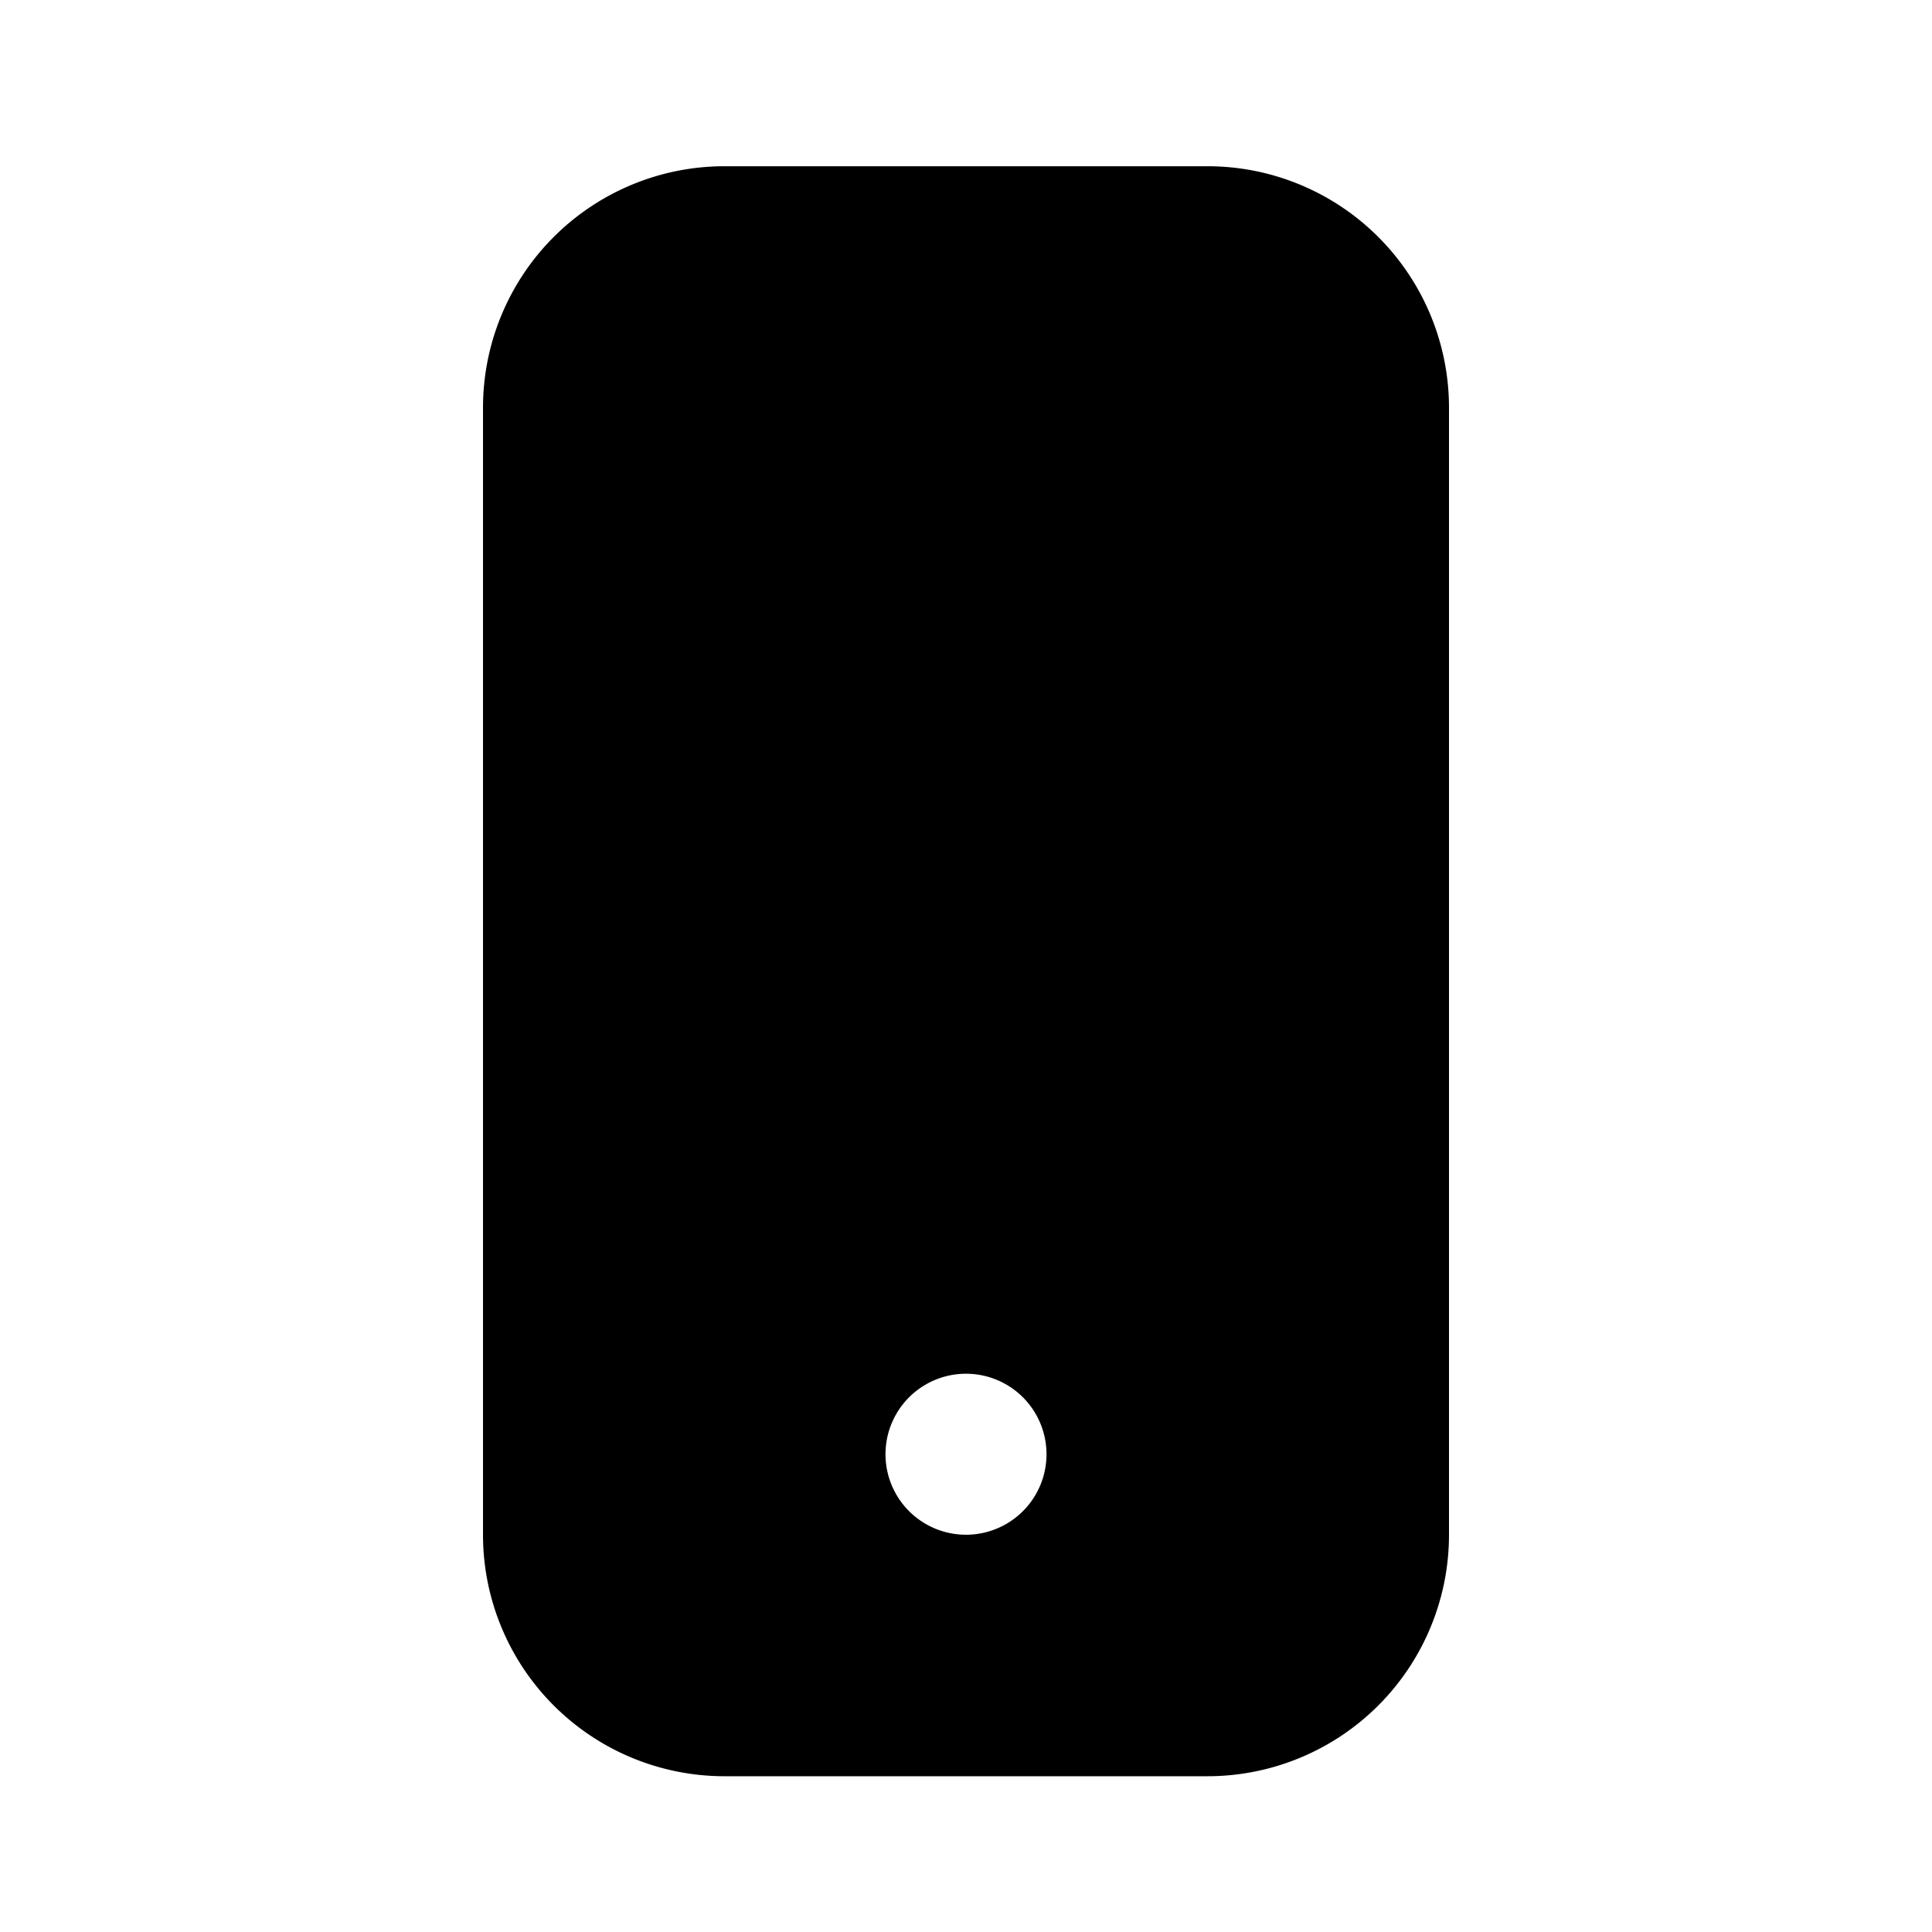
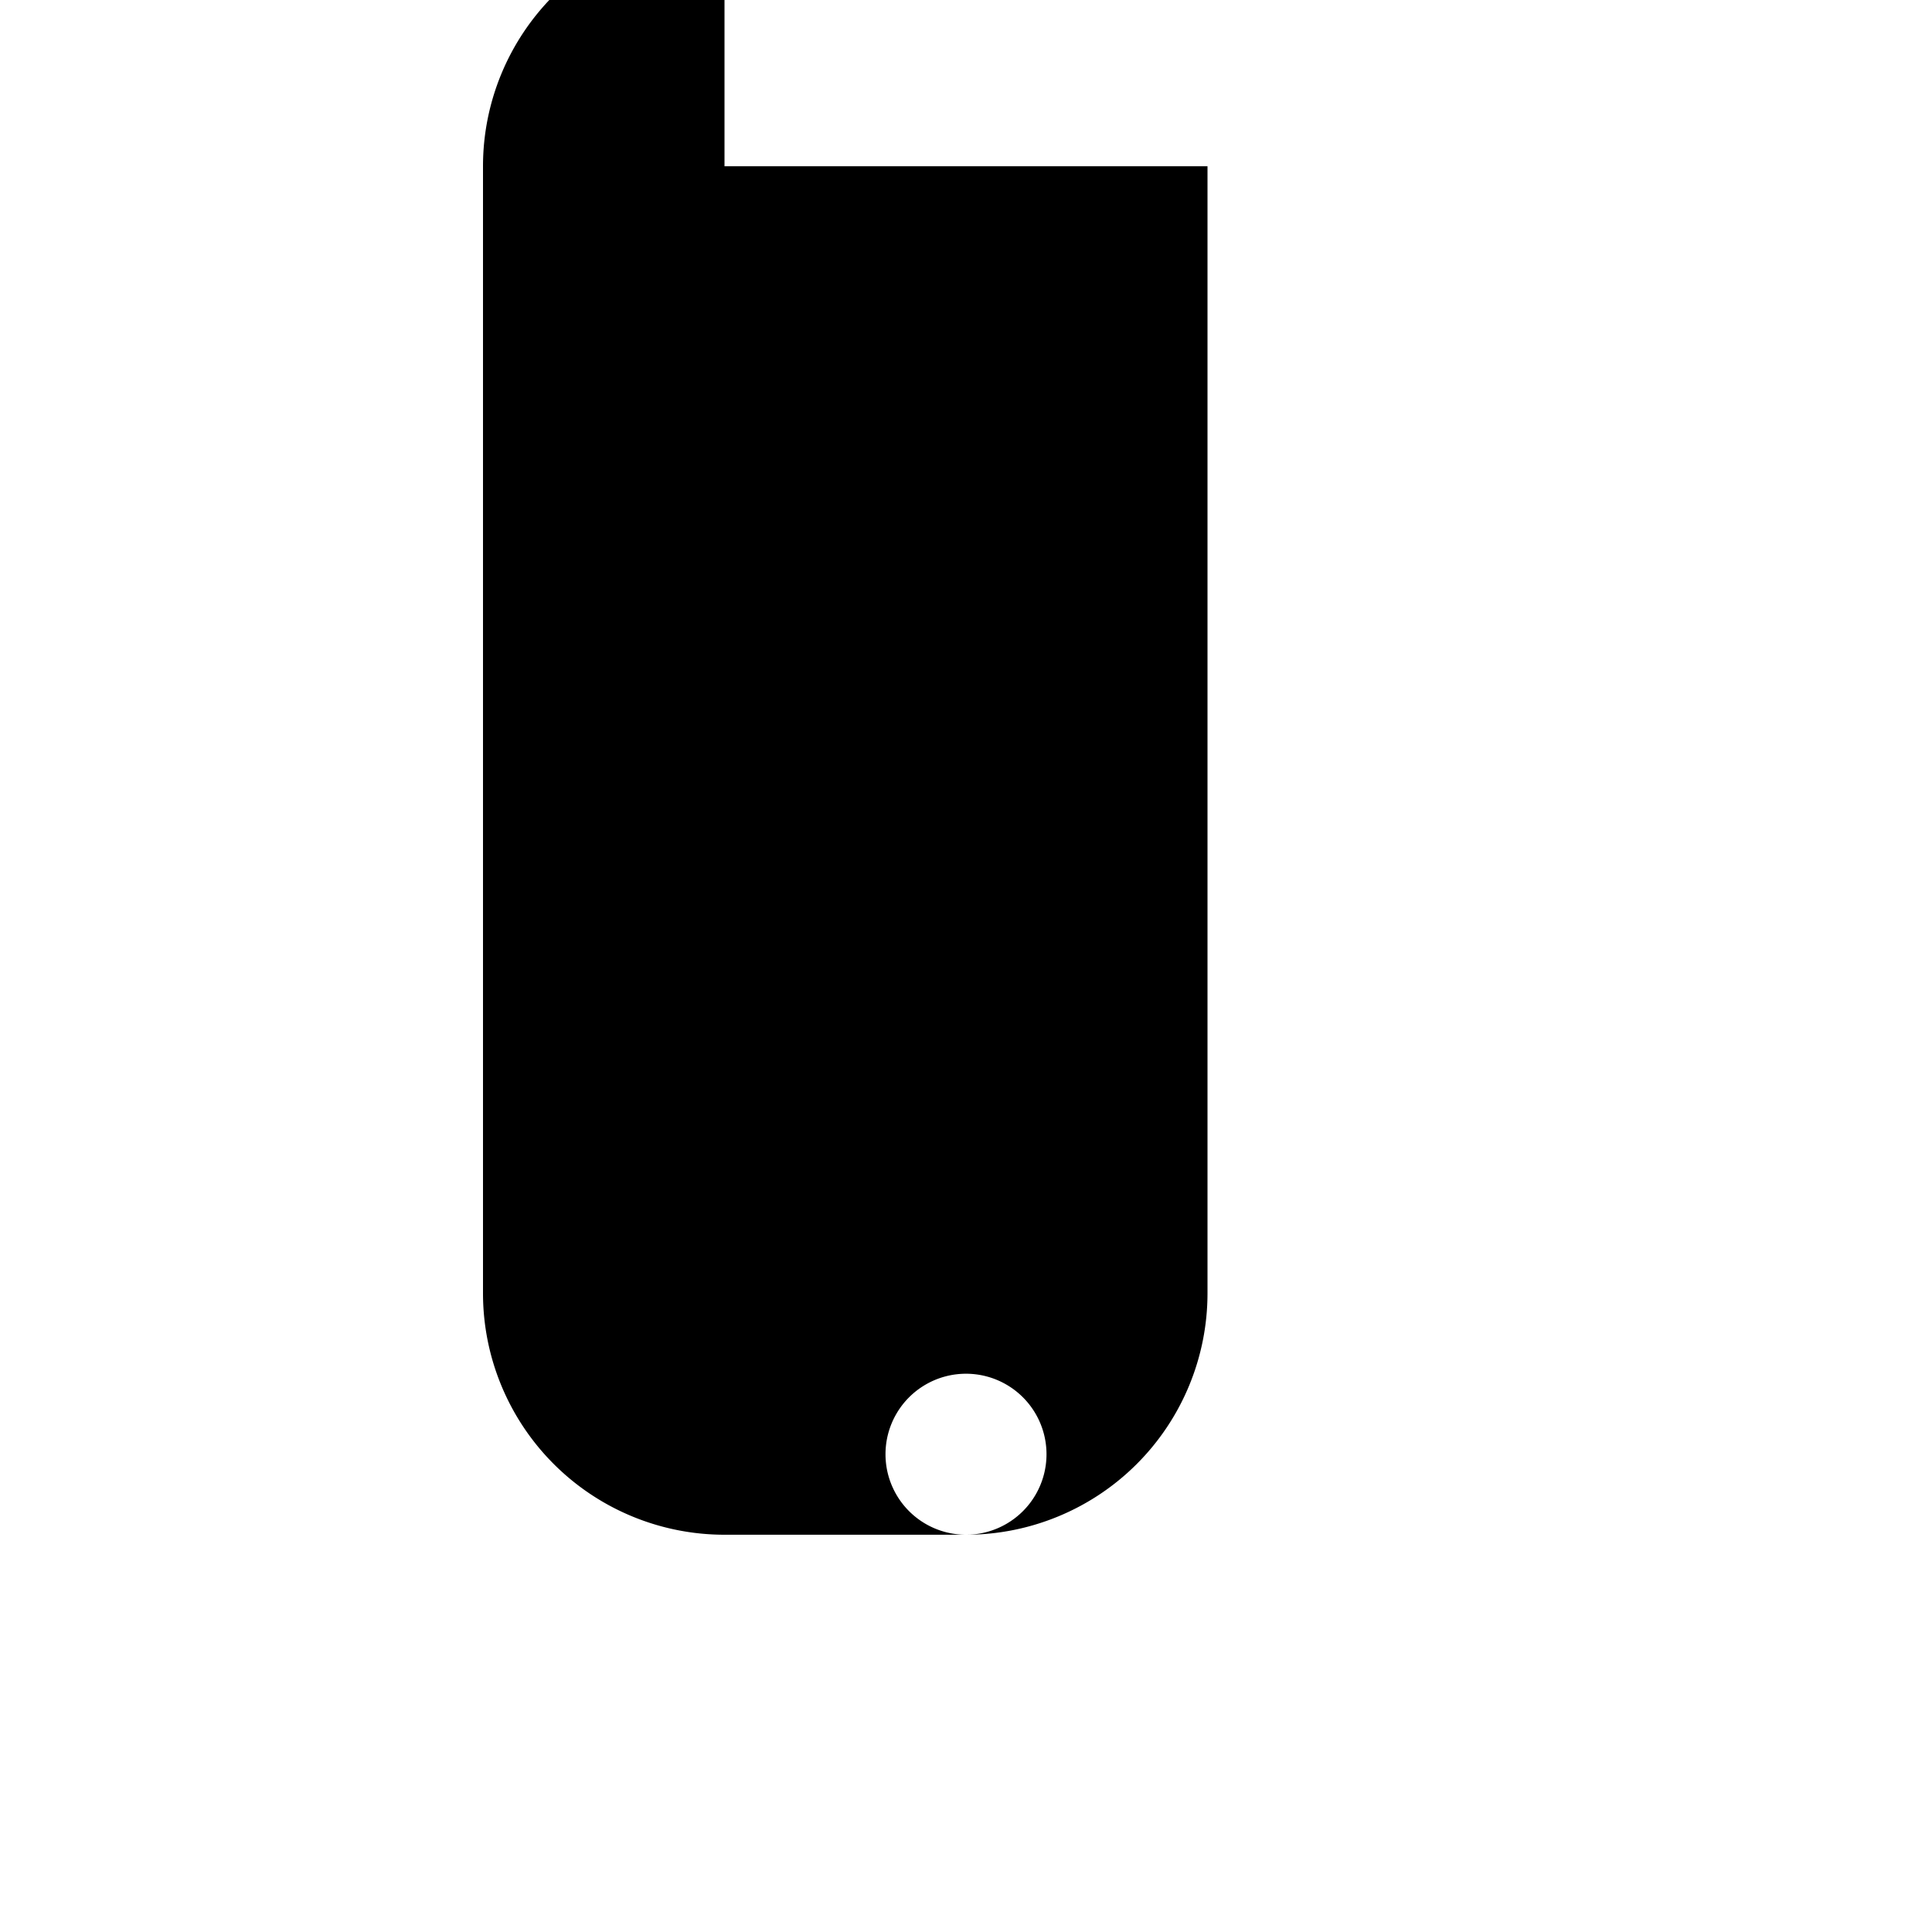
<svg xmlns="http://www.w3.org/2000/svg" viewBox="-6 -1.5 24 24" width="24" height="24" fill="currentColor">
-   <path d="M3 .565h6a3 3 0 0 1 3 3v14a3 3 0 0 1-3 3H3a3 3 0 0 1-3-3v-14a3 3 0 0 1 3-3zm3 17a1 1 0 1 0 0-2 1 1 0 0 0 0 2z" />
+   <path d="M3 .565h6v14a3 3 0 0 1-3 3H3a3 3 0 0 1-3-3v-14a3 3 0 0 1 3-3zm3 17a1 1 0 1 0 0-2 1 1 0 0 0 0 2z" />
</svg>